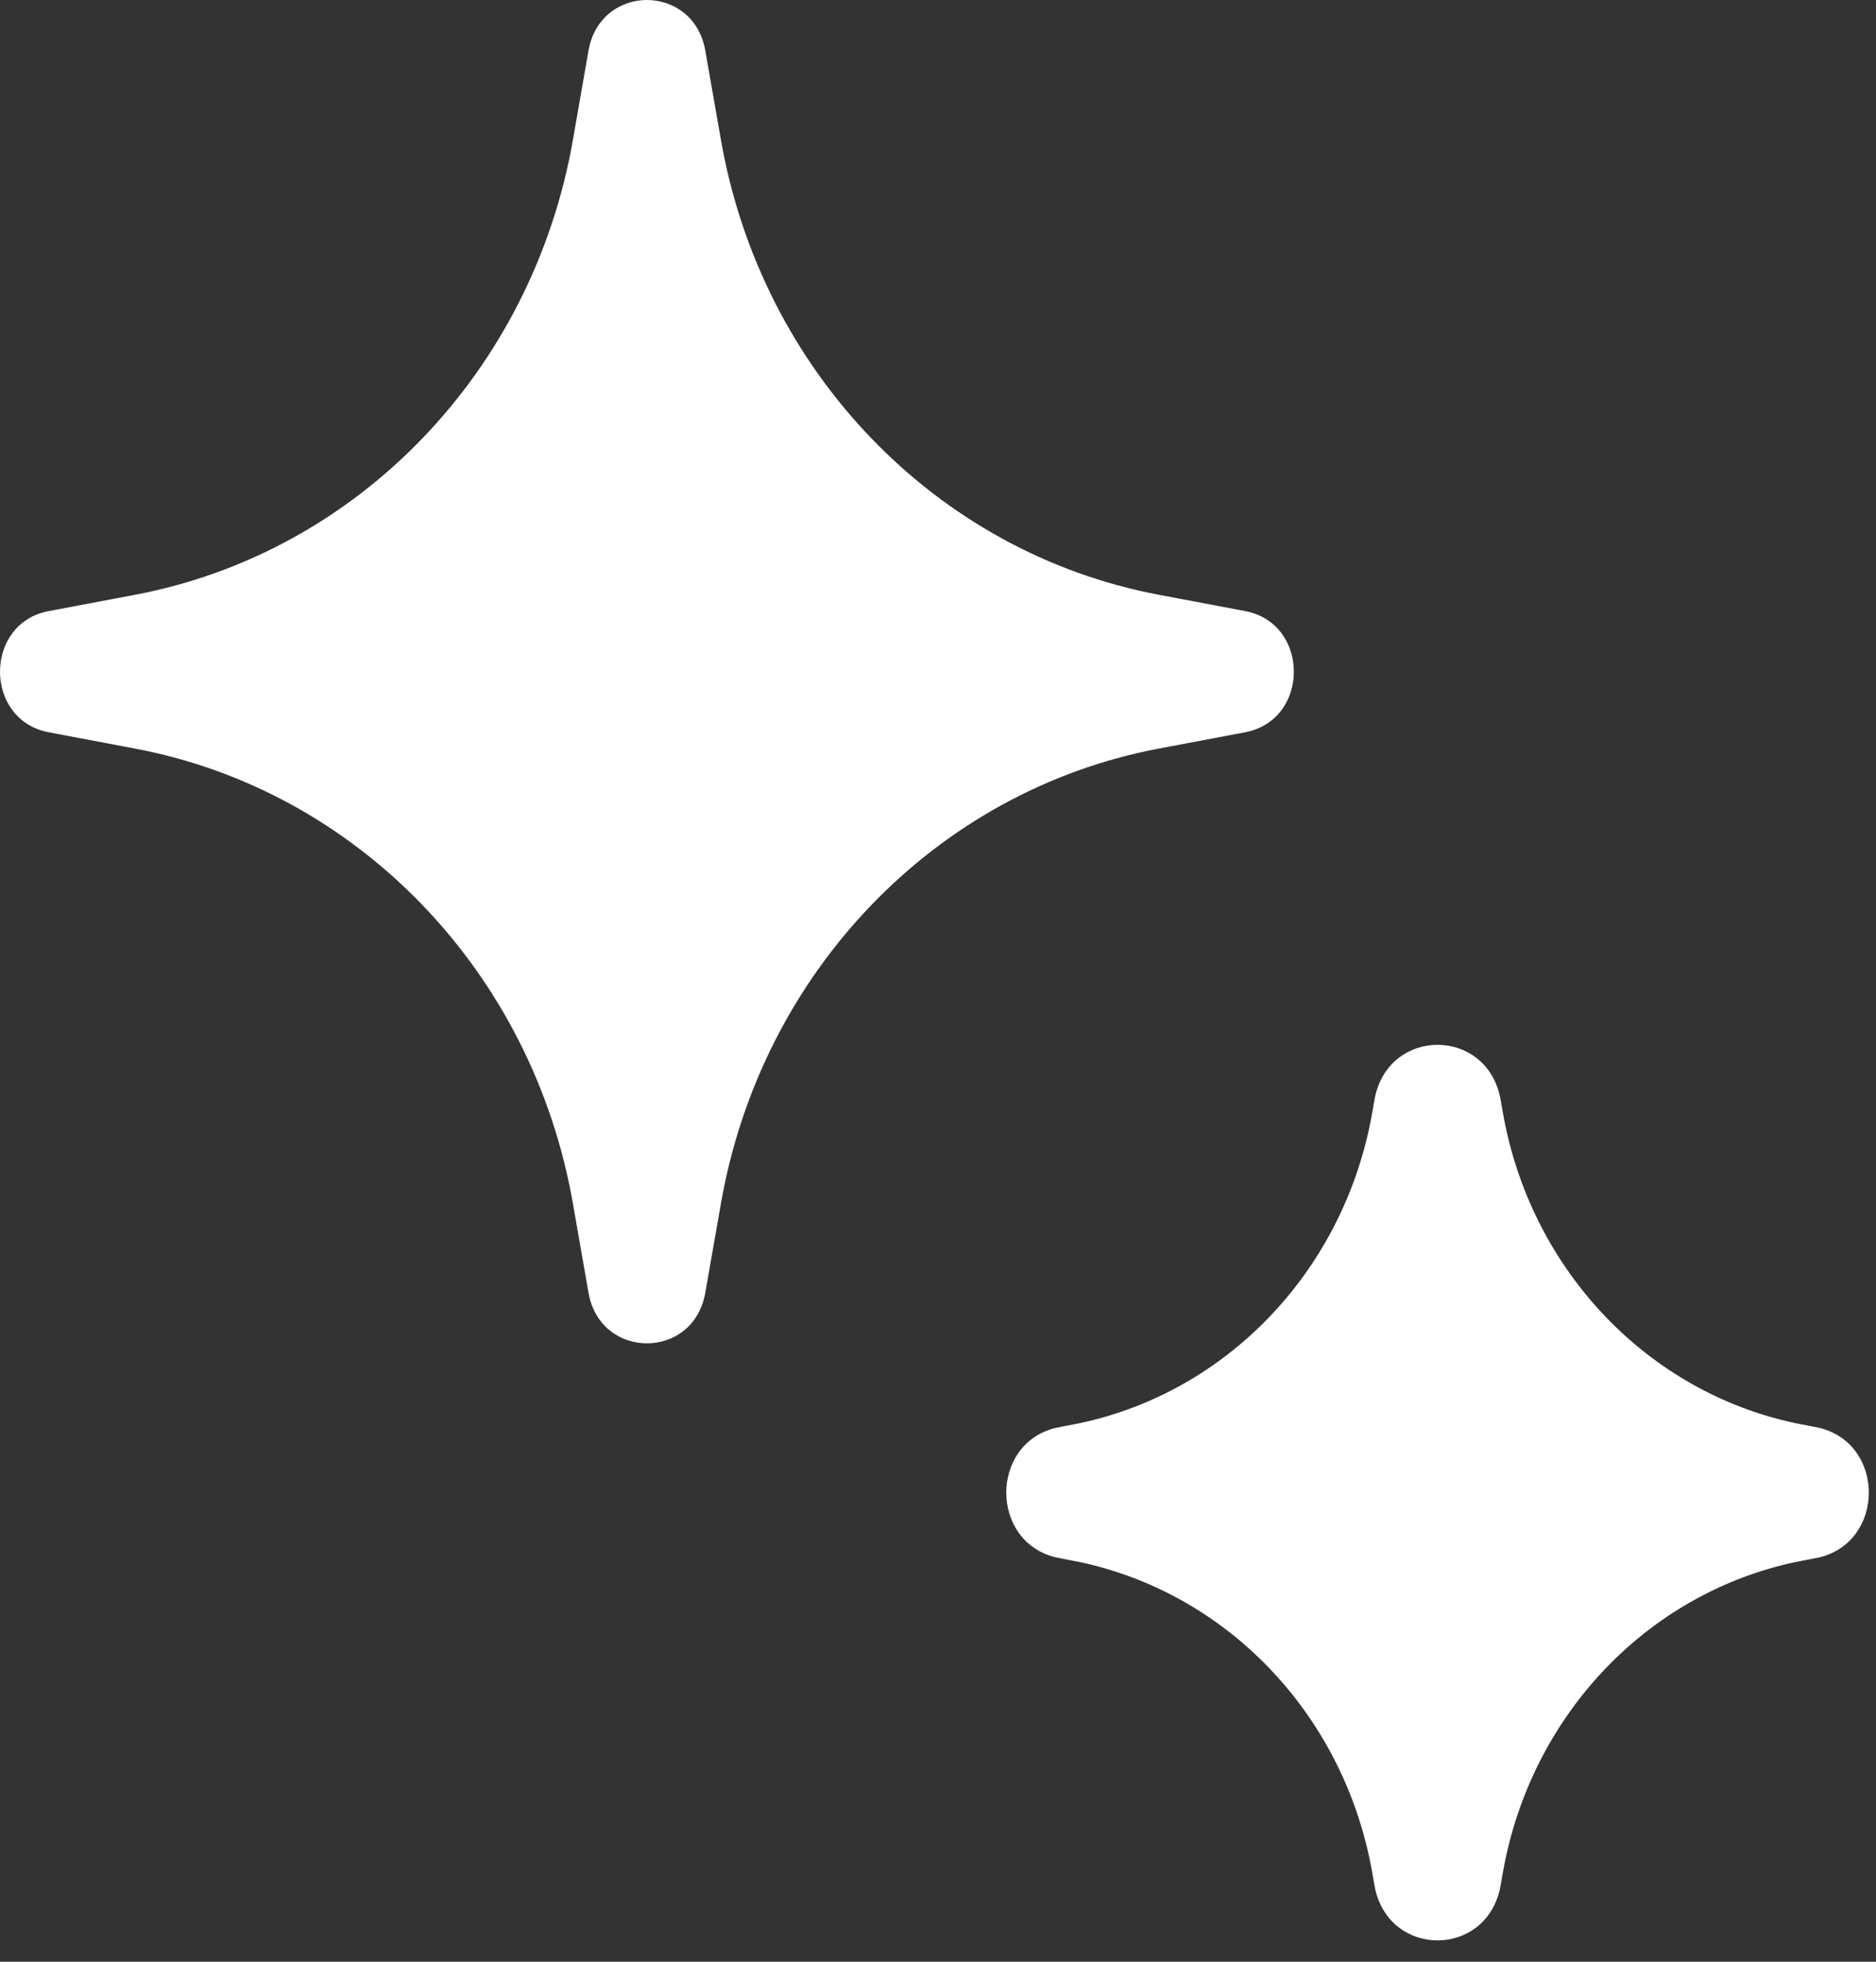
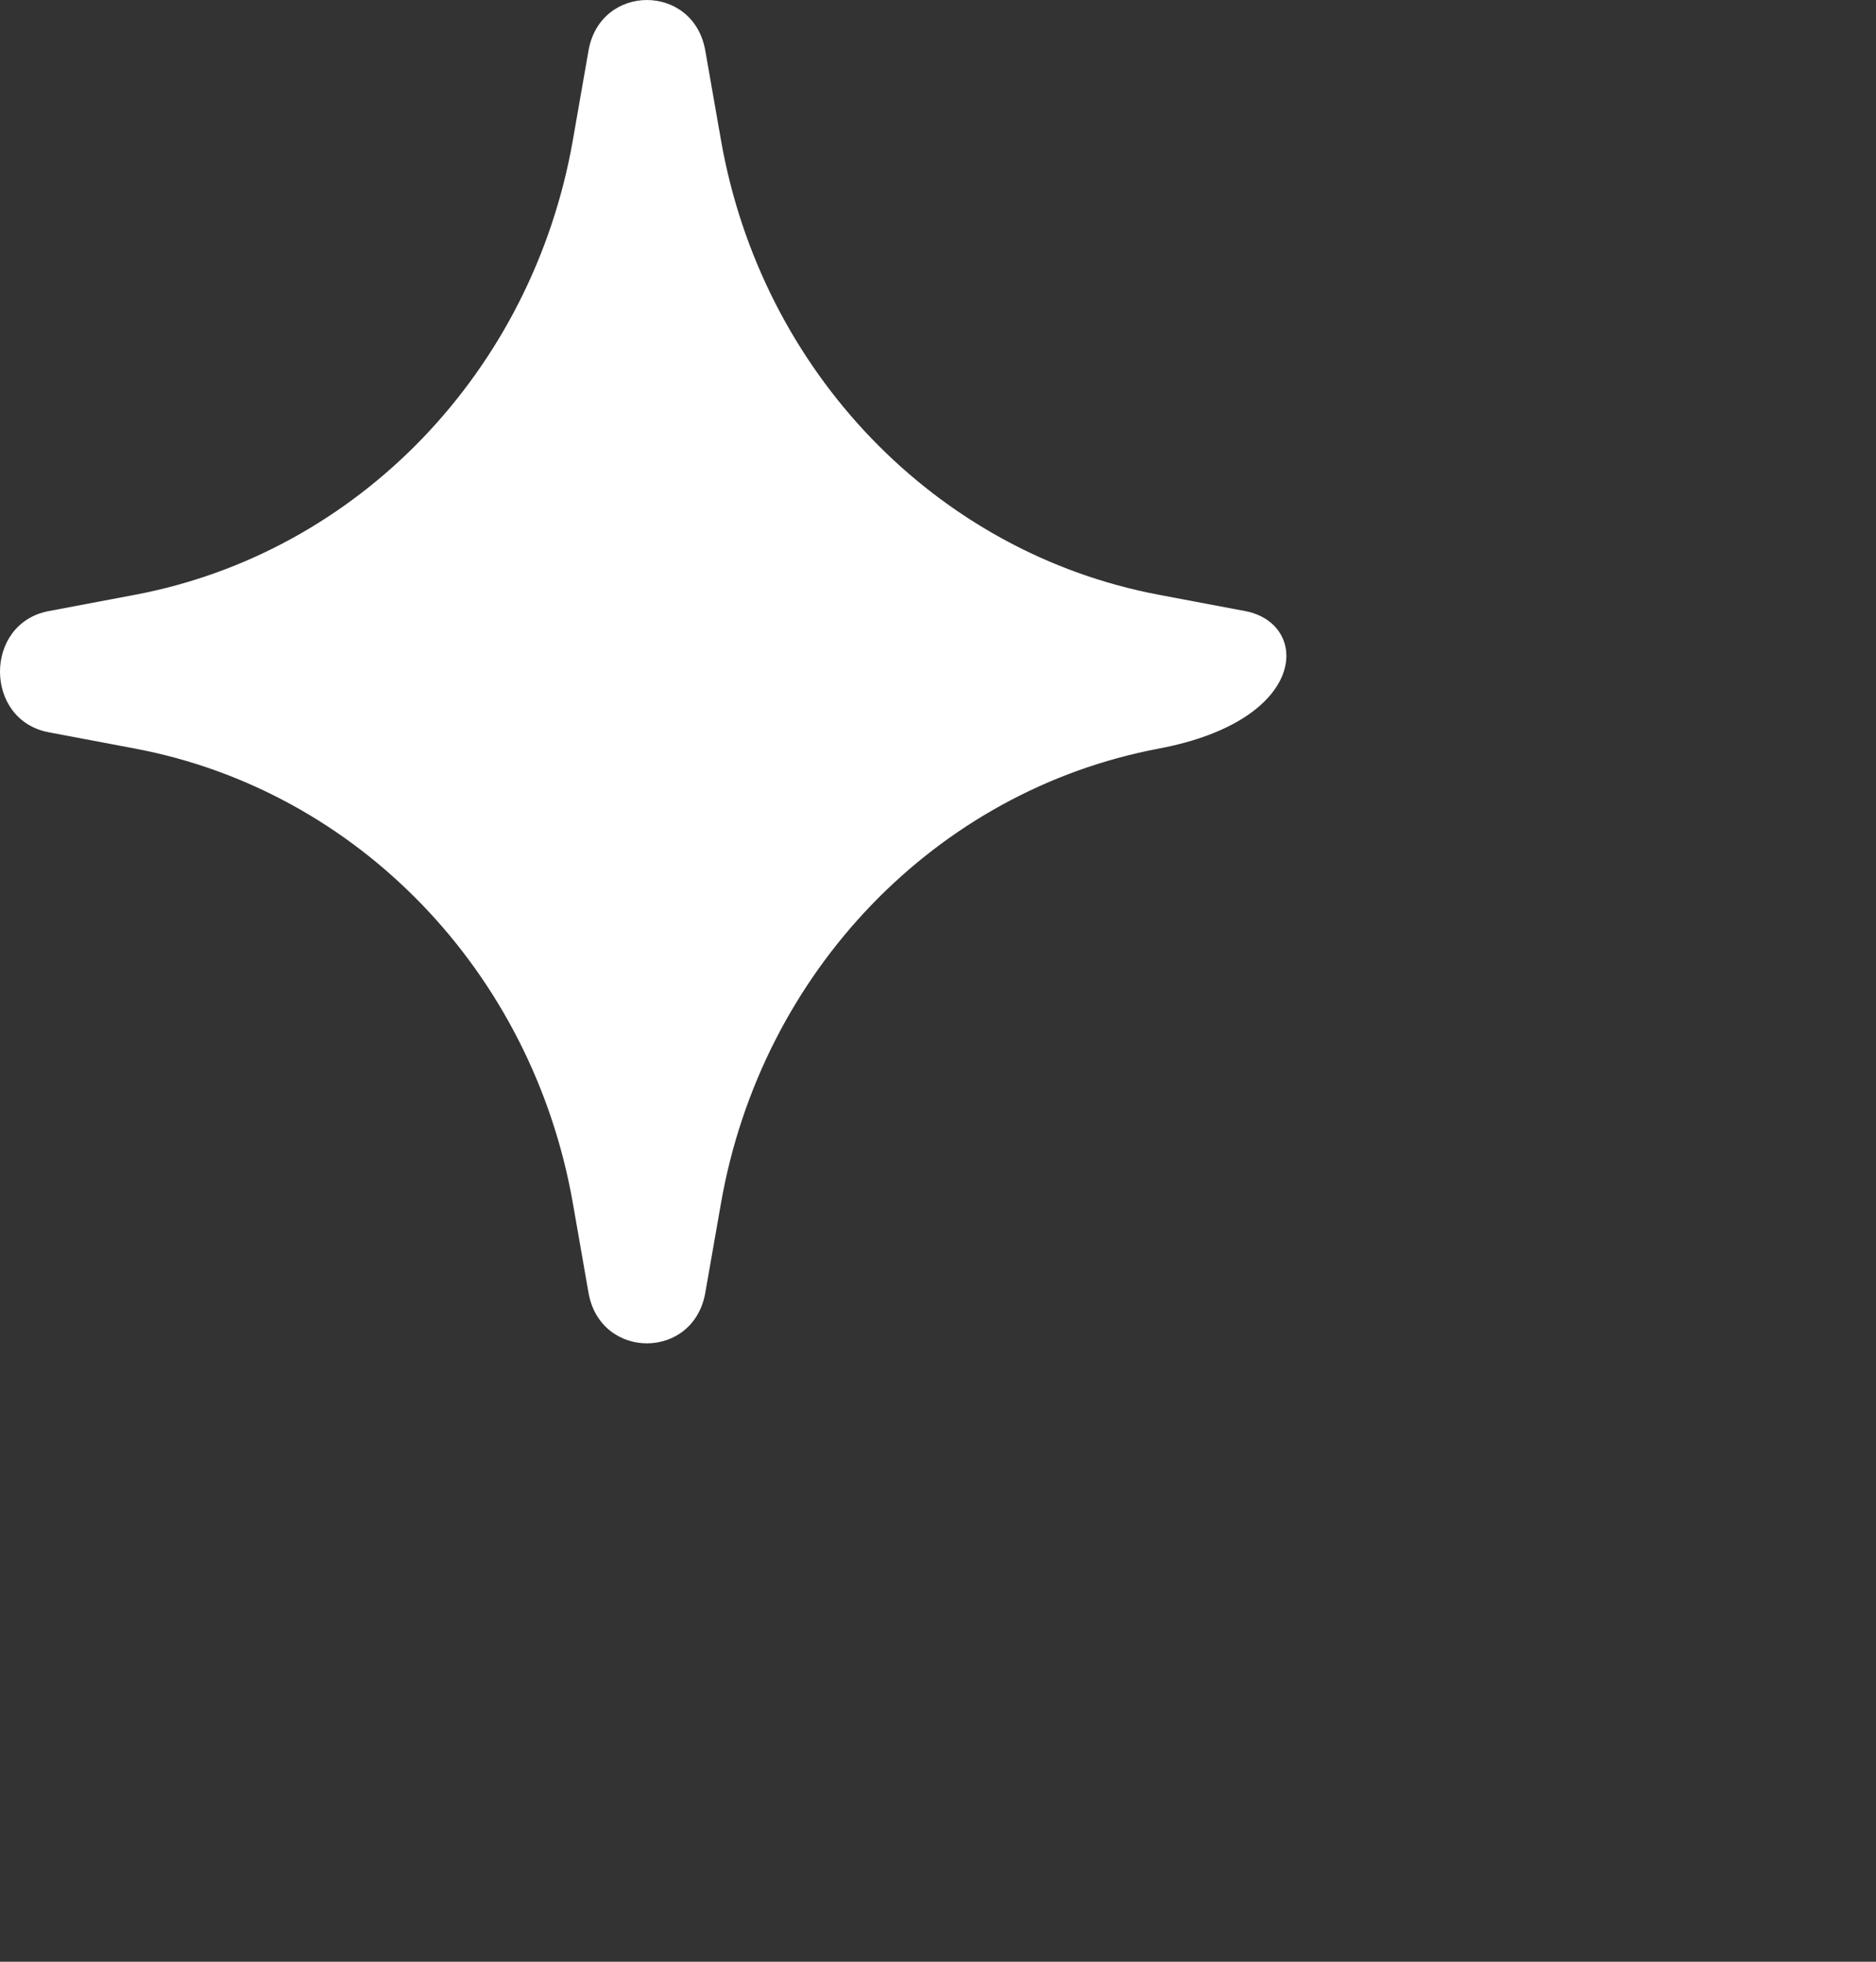
<svg xmlns="http://www.w3.org/2000/svg" width="44" height="46" viewBox="0 0 44 46" fill="none">
  <rect x="0" y="0" width="44" height="46" fill="#333333" stroke="none" />
-   <path fill-rule="evenodd" clip-rule="evenodd" d="M16.542 1.186C16.265 -0.395 14.081 -0.395 13.803 1.186L13.436 3.286C12.485 8.713 8.394 12.96 3.166 13.947L1.143 14.329C-0.381 14.616 -0.381 16.884 1.143 17.171L3.166 17.553C8.394 18.54 12.485 22.787 13.436 28.214L13.803 30.314C14.081 31.895 16.265 31.895 16.542 30.314L16.91 28.214C17.86 22.787 21.952 18.54 27.18 17.553L29.203 17.171C30.727 16.884 30.727 14.616 29.203 14.329L27.18 13.947C21.952 12.96 17.86 8.713 16.91 3.286L16.542 1.186Z" fill="white" />
-   <path fill-rule="evenodd" clip-rule="evenodd" d="M35.179 25.703C34.816 24.099 32.617 24.099 32.254 25.703C32.245 25.747 32.234 25.81 32.231 25.828L32.23 25.831C32.186 26.084 32.167 26.191 32.148 26.286C31.445 29.854 28.759 32.642 25.322 33.372C25.231 33.391 25.128 33.411 24.884 33.457L24.88 33.458C24.864 33.461 24.803 33.472 24.76 33.482C23.215 33.859 23.215 36.141 24.76 36.518C24.807 36.529 24.876 36.542 24.884 36.543C25.128 36.589 25.231 36.609 25.322 36.628C28.759 37.358 31.445 40.146 32.148 43.714C32.167 43.809 32.186 43.916 32.23 44.169C32.231 44.177 32.244 44.248 32.254 44.297C32.617 45.901 34.816 45.901 35.179 44.297C35.189 44.253 35.2 44.19 35.203 44.172L35.203 44.169C35.248 43.916 35.266 43.809 35.285 43.714C35.989 40.146 38.675 37.358 42.111 36.628C42.203 36.609 42.306 36.589 42.549 36.543L42.553 36.542C42.57 36.539 42.631 36.528 42.673 36.518C44.218 36.141 44.218 33.859 42.673 33.482C42.631 33.472 42.57 33.461 42.553 33.458L42.549 33.457C42.306 33.411 42.203 33.391 42.111 33.372C38.675 32.642 35.989 29.854 35.285 26.286C35.266 26.191 35.248 26.084 35.203 25.831L35.203 25.828C35.2 25.81 35.189 25.747 35.179 25.703Z" fill="white" />
+   <path fill-rule="evenodd" clip-rule="evenodd" d="M16.542 1.186C16.265 -0.395 14.081 -0.395 13.803 1.186L13.436 3.286C12.485 8.713 8.394 12.96 3.166 13.947L1.143 14.329C-0.381 14.616 -0.381 16.884 1.143 17.171L3.166 17.553C8.394 18.54 12.485 22.787 13.436 28.214L13.803 30.314C14.081 31.895 16.265 31.895 16.542 30.314L16.91 28.214C17.86 22.787 21.952 18.54 27.18 17.553C30.727 16.884 30.727 14.616 29.203 14.329L27.18 13.947C21.952 12.96 17.86 8.713 16.91 3.286L16.542 1.186Z" fill="white" />
</svg>